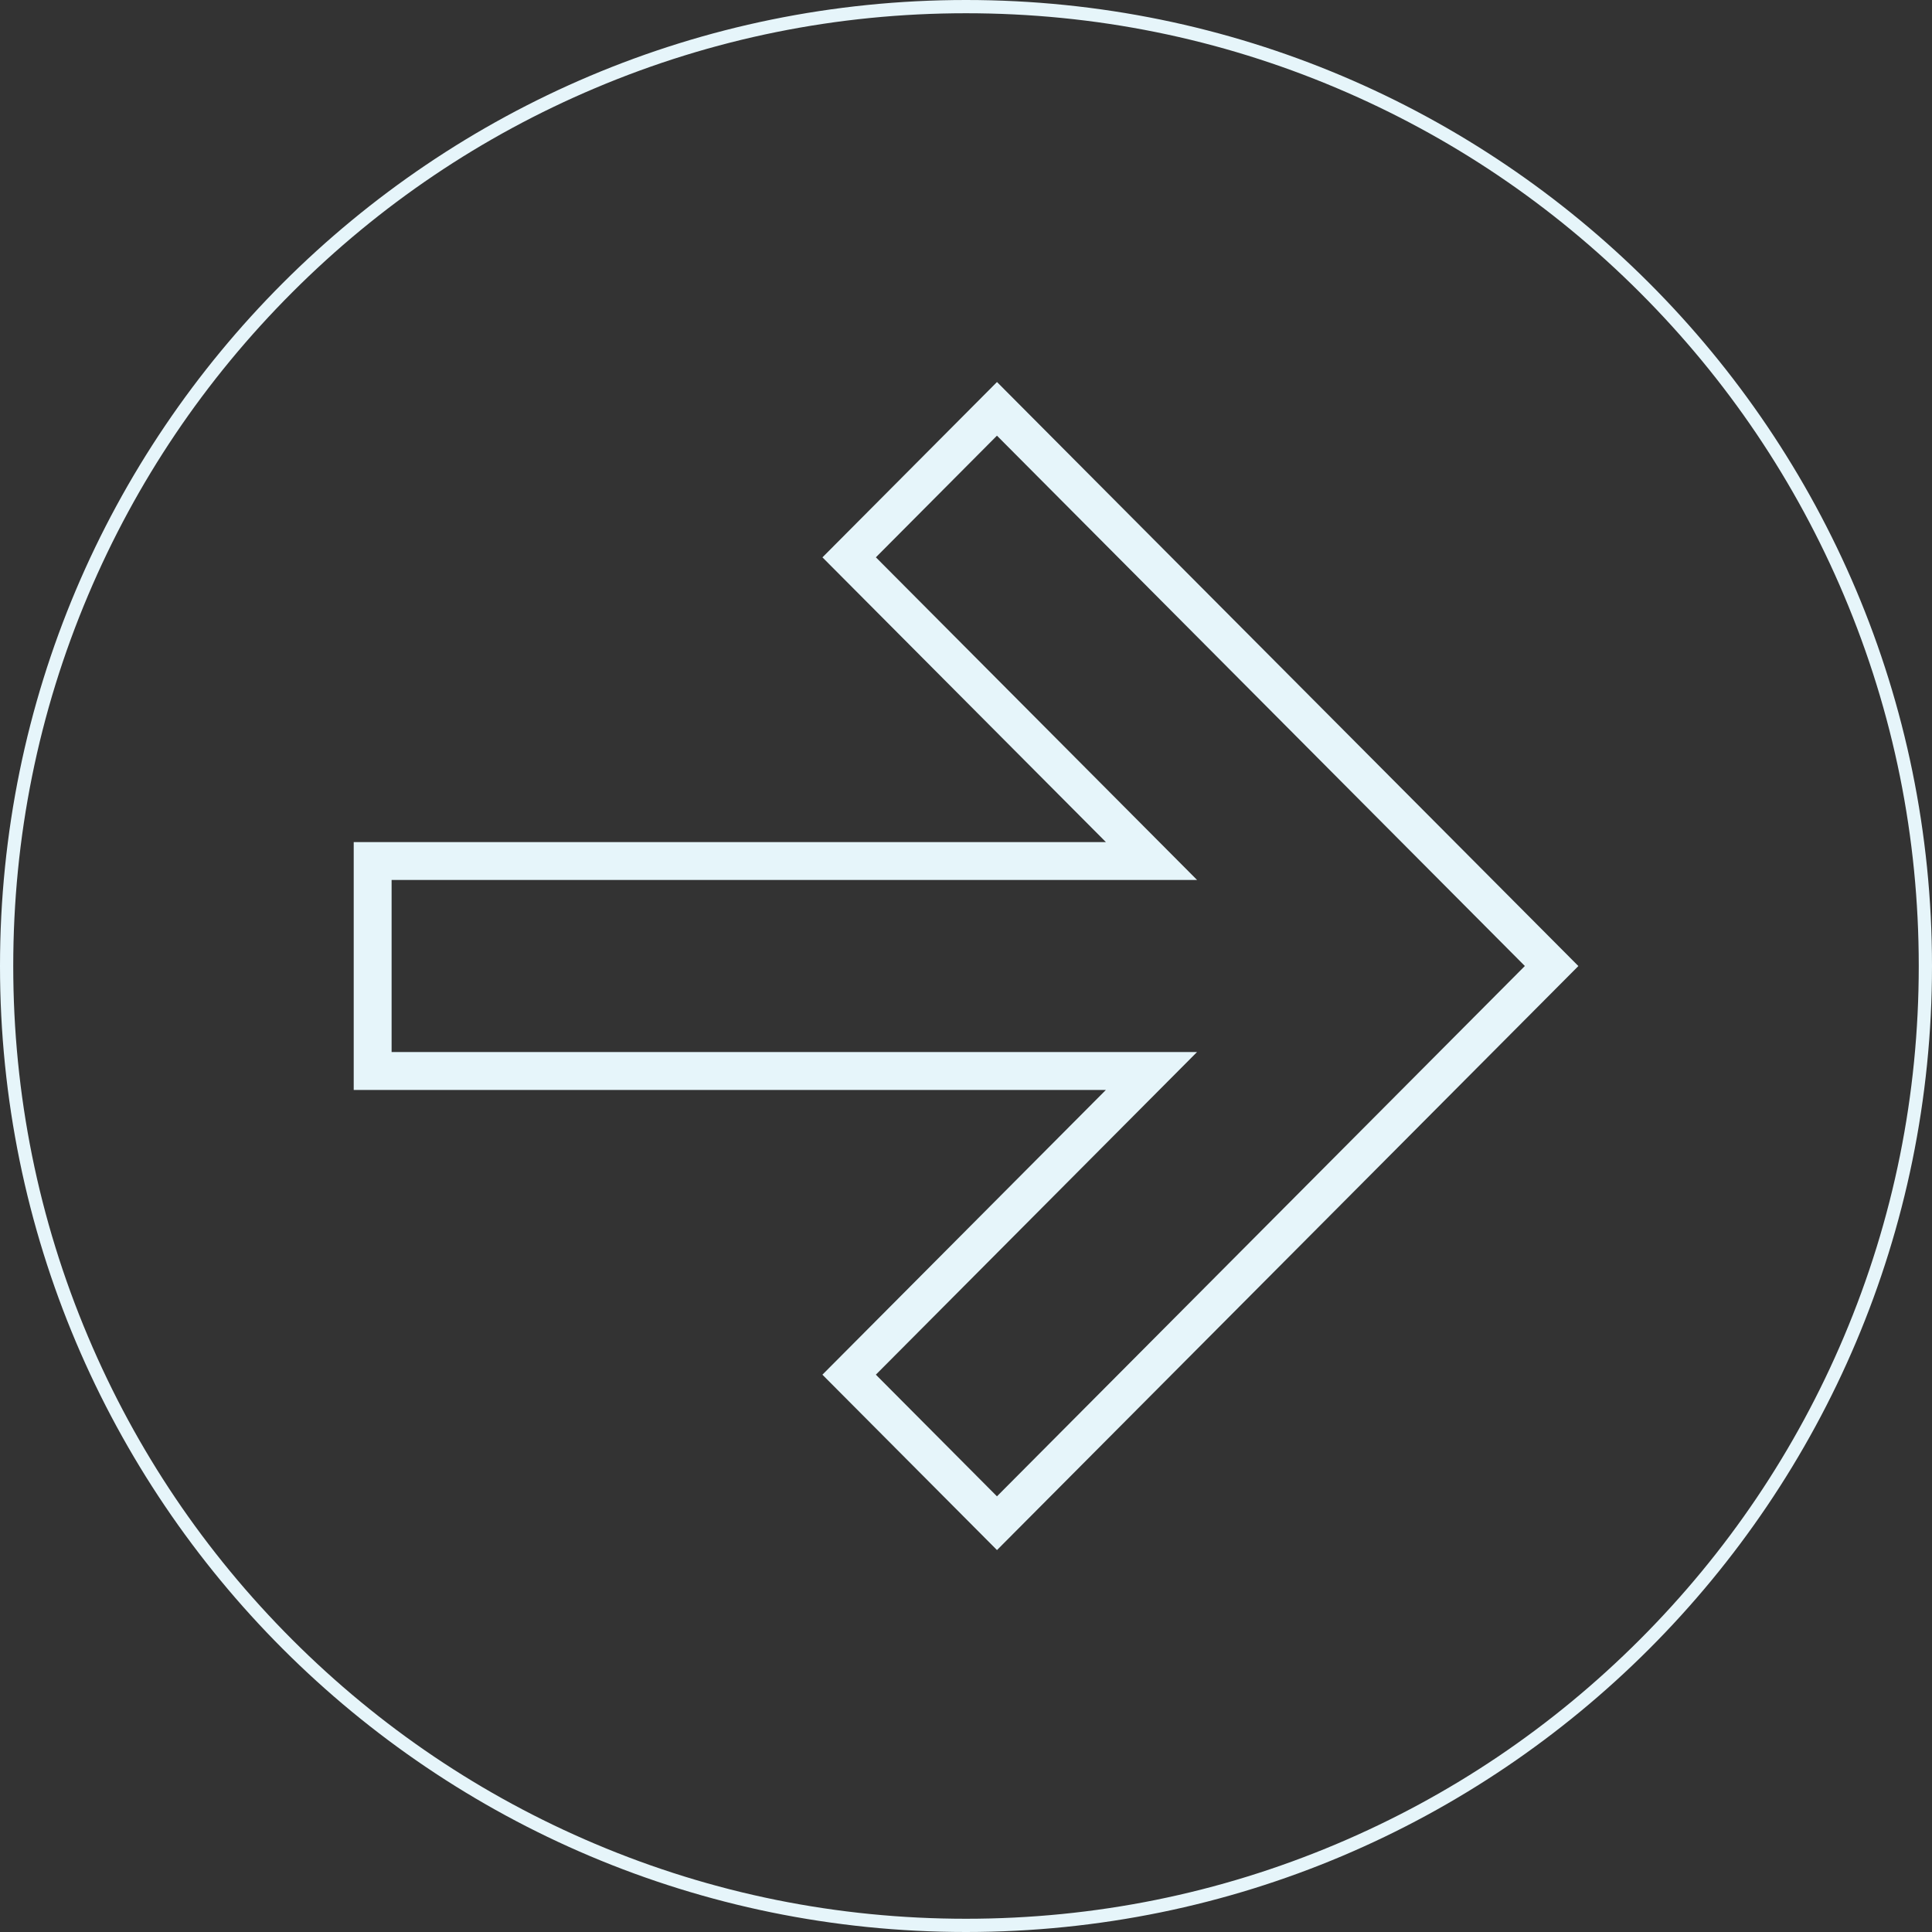
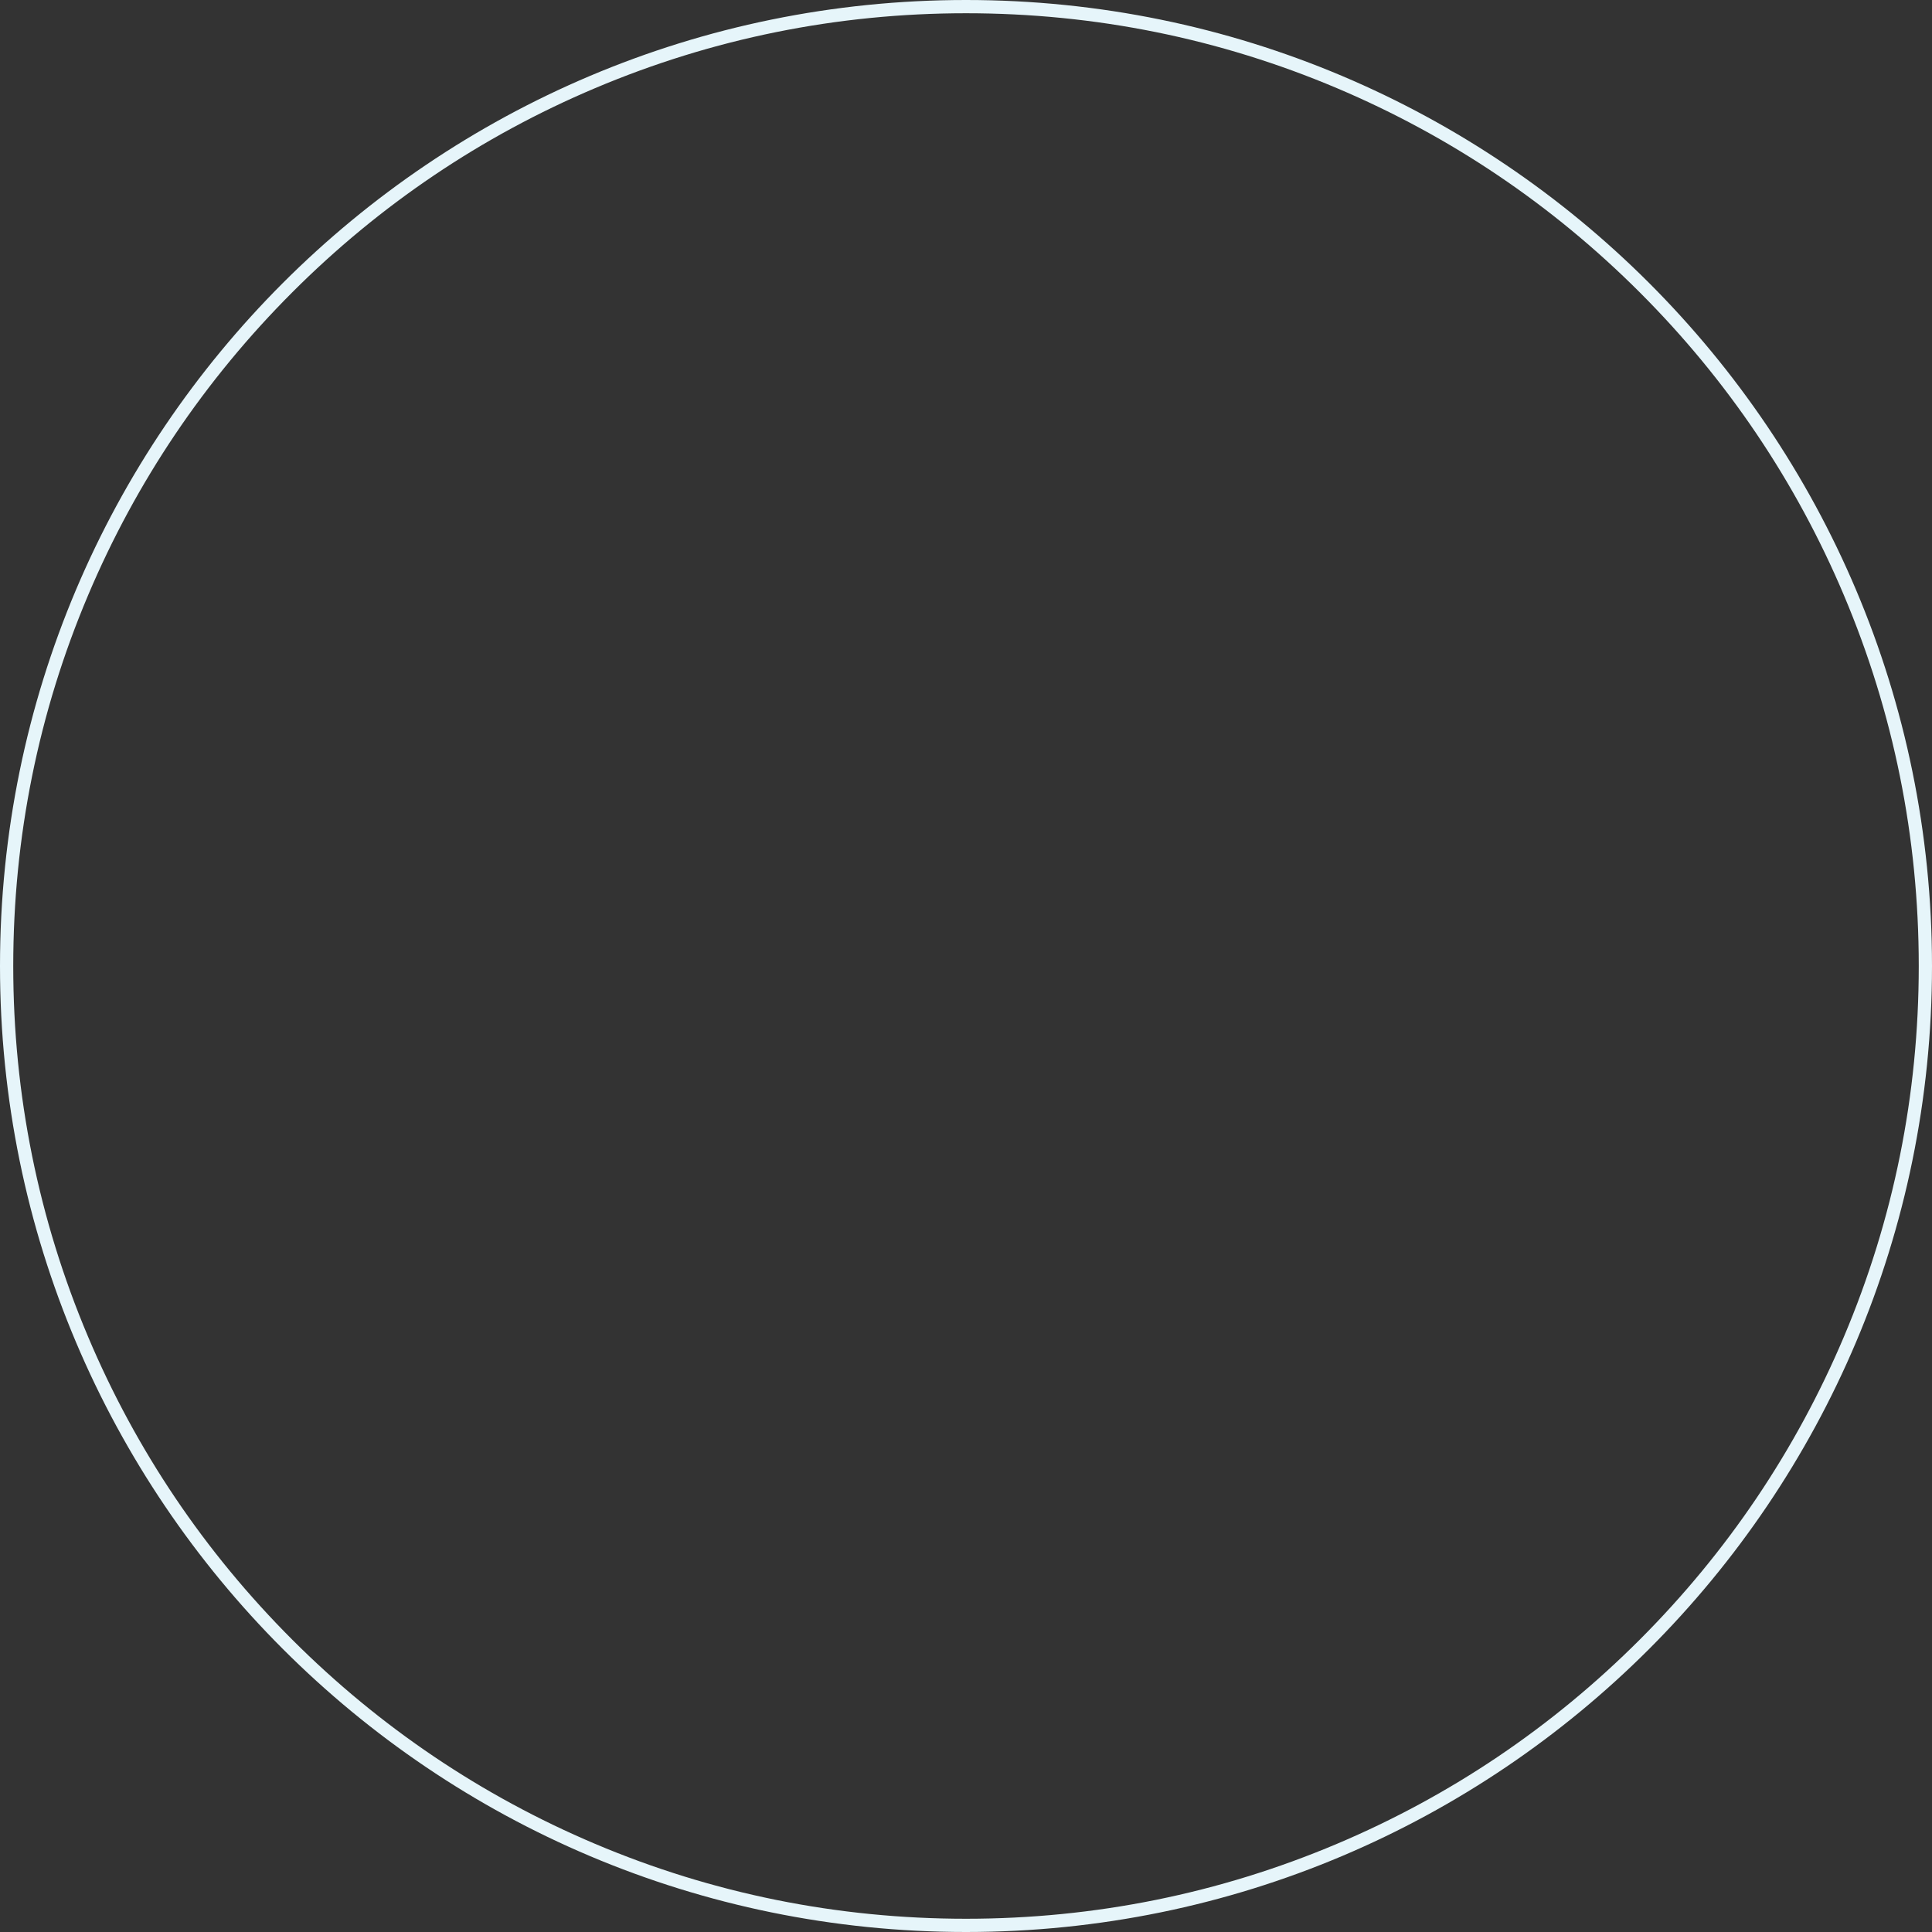
<svg xmlns="http://www.w3.org/2000/svg" id="_Слой_2" data-name="Слой 2" viewBox="0 0 437.56 437.56">
  <rect x="0" y="0" width="437.56" height="437.56" fill="#333333" stroke="none" />
  <defs>
    <style> .cls-1 { fill: #e6f5fa; } </style>
  </defs>
  <g id="_Слой_1-2" data-name="Слой 1">
-     <path class="cls-1" d="m225.79,351.05l-39.53-39.71,64.2-64.49H80.11v-56.13h170.36l-64.2-64.49,39.53-39.71,131.67,132.27-131.67,132.27Zm-27.42-39.71l27.42,27.55,119.56-120.11-119.56-120.11-27.42,27.55,72.74,73.07H88.69v38.97h182.42l-72.74,73.07Z" />
    <path class="cls-1" d="m218.78,3c29.13,0,57.39,5.7,83.99,16.96,25.69,10.87,48.77,26.43,68.59,46.24s35.38,42.89,46.24,68.59c11.25,26.6,16.96,54.86,16.96,83.99s-5.7,57.39-16.96,83.99c-10.87,25.69-26.43,48.77-46.24,68.59-19.82,19.82-42.89,35.38-68.59,46.24-26.6,11.25-54.86,16.96-83.99,16.96s-57.39-5.7-83.99-16.96c-25.69-10.87-48.77-26.43-68.59-46.24-19.82-19.82-35.38-42.89-46.24-68.59-11.25-26.6-16.96-54.86-16.96-83.99s5.7-57.39,16.96-83.99c10.87-25.69,26.43-48.77,46.24-68.59s42.89-35.38,68.59-46.24c26.6-11.25,54.86-16.96,83.99-16.96m0-3C97.95,0,0,97.95,0,218.78s97.95,218.78,218.78,218.78,218.78-97.95,218.78-218.78S339.61,0,218.78,0h0Z" />
  </g>
</svg>